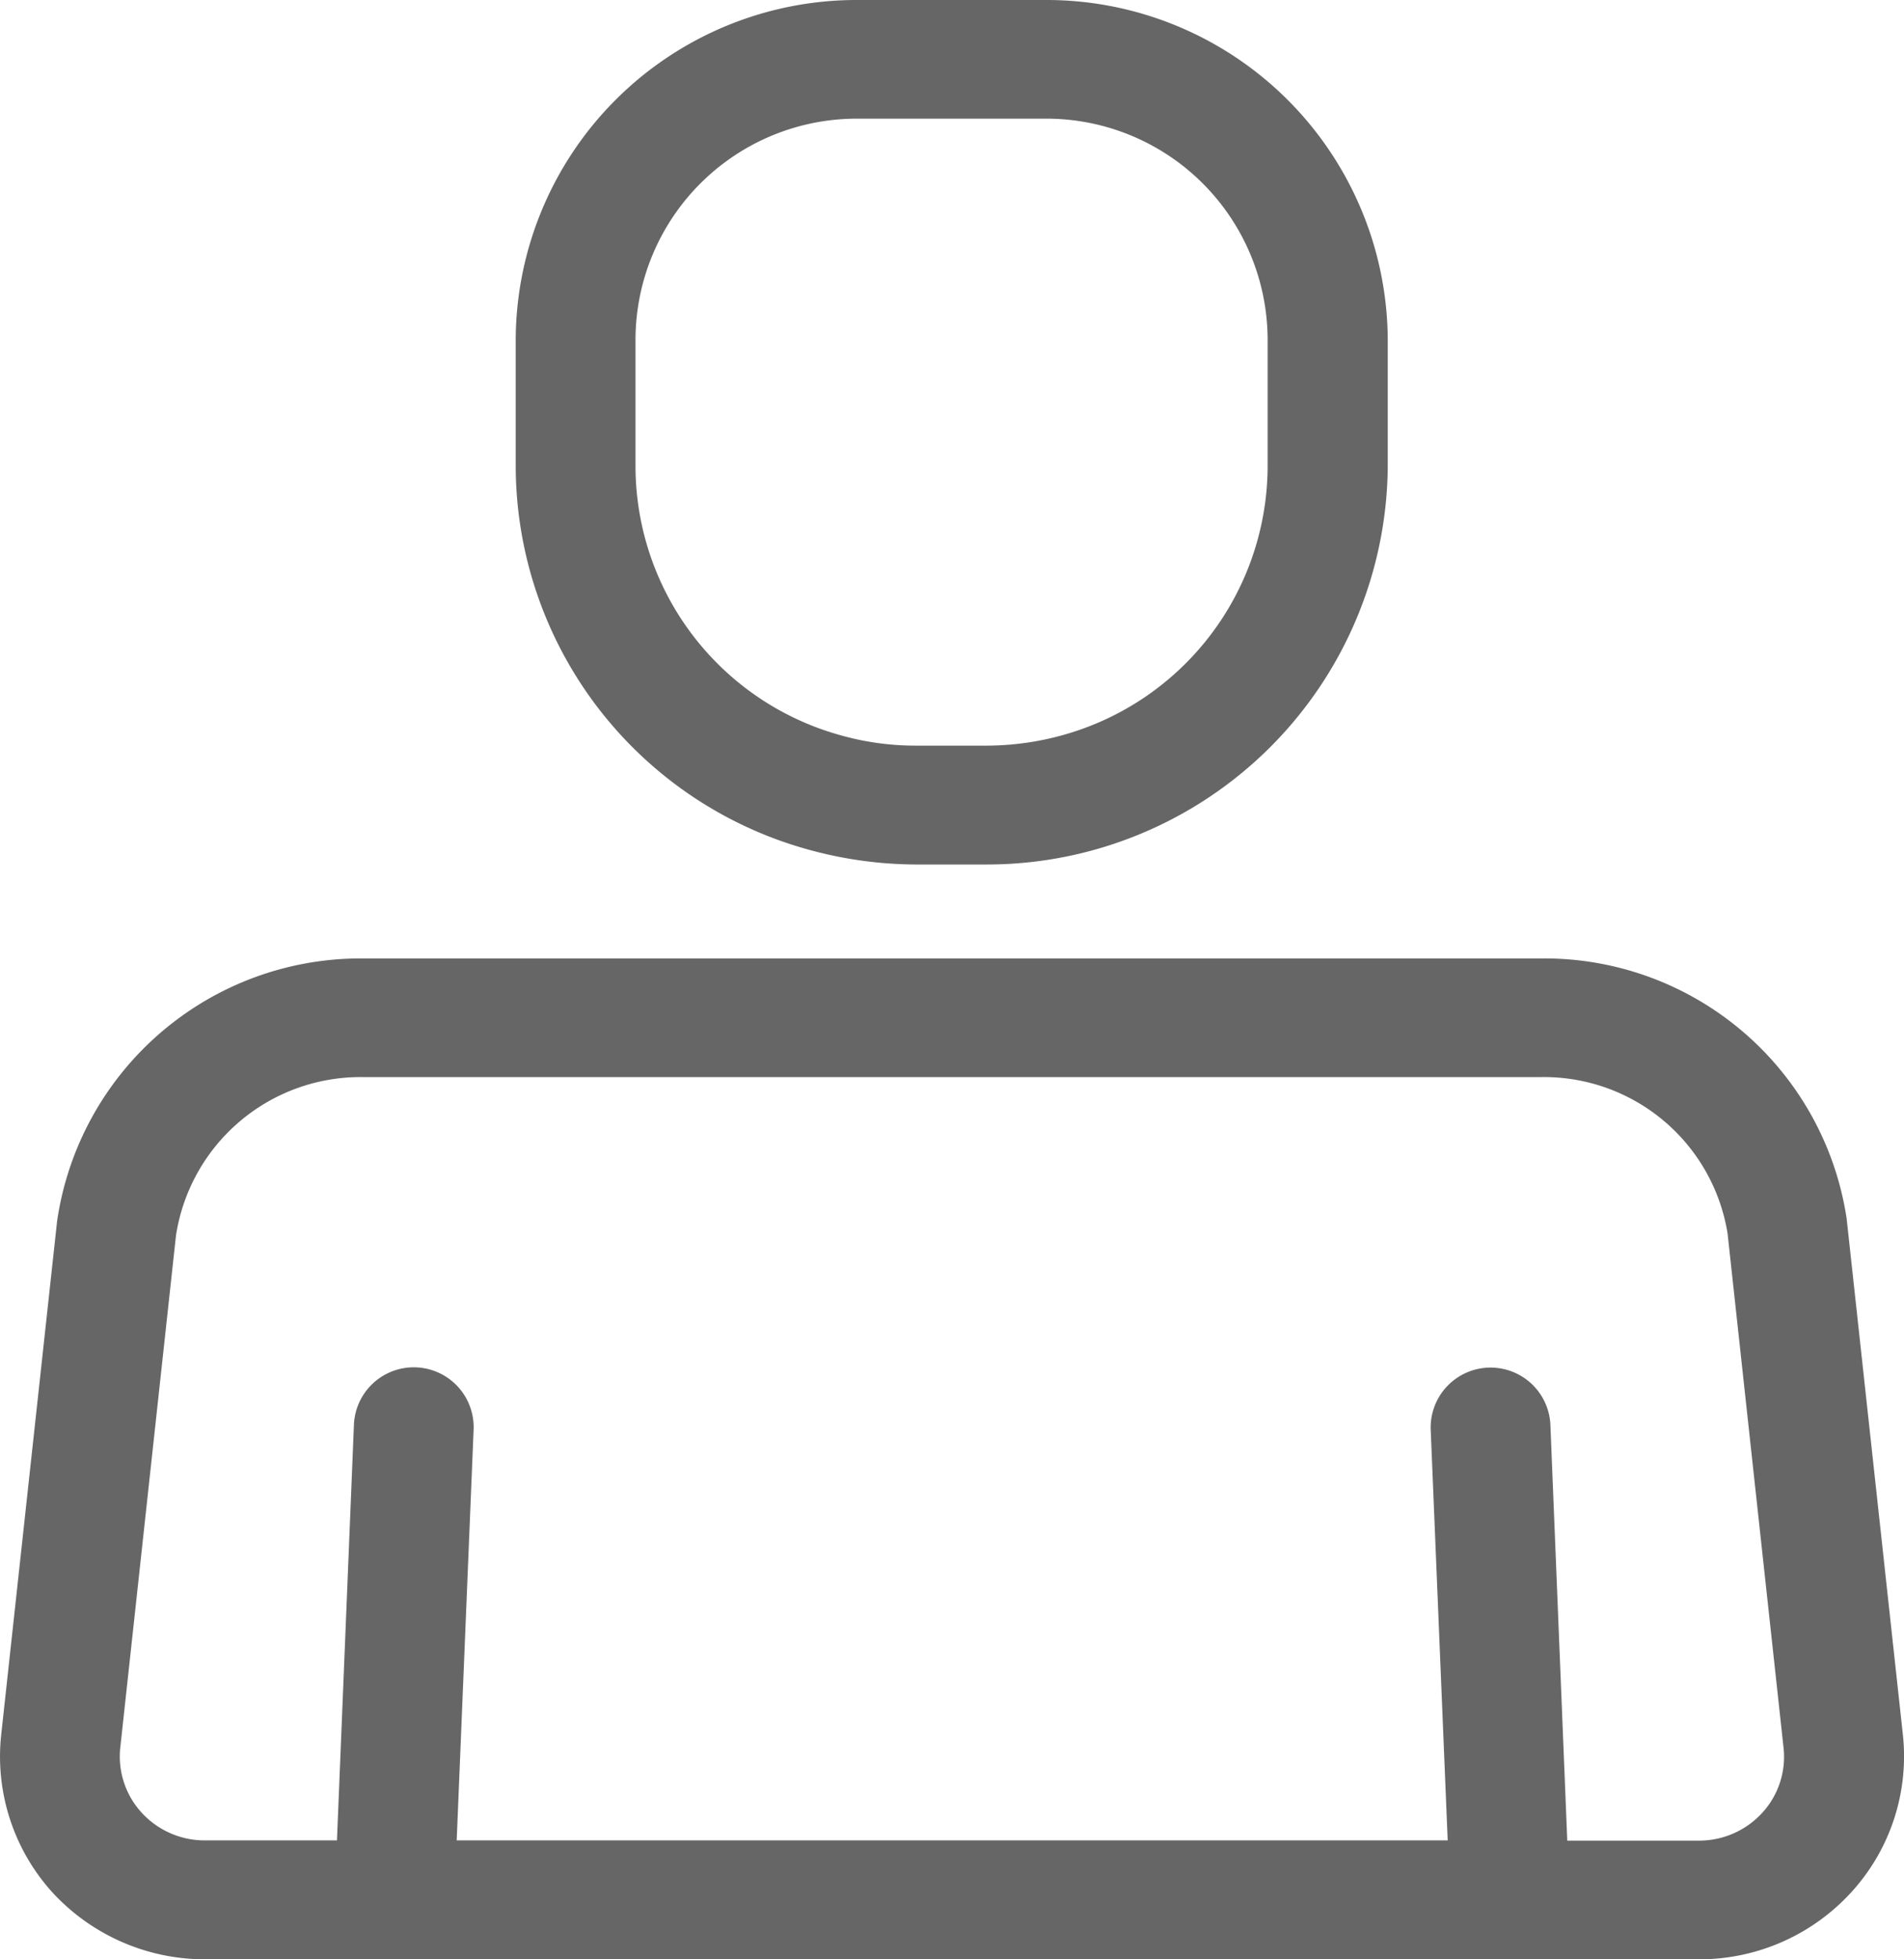
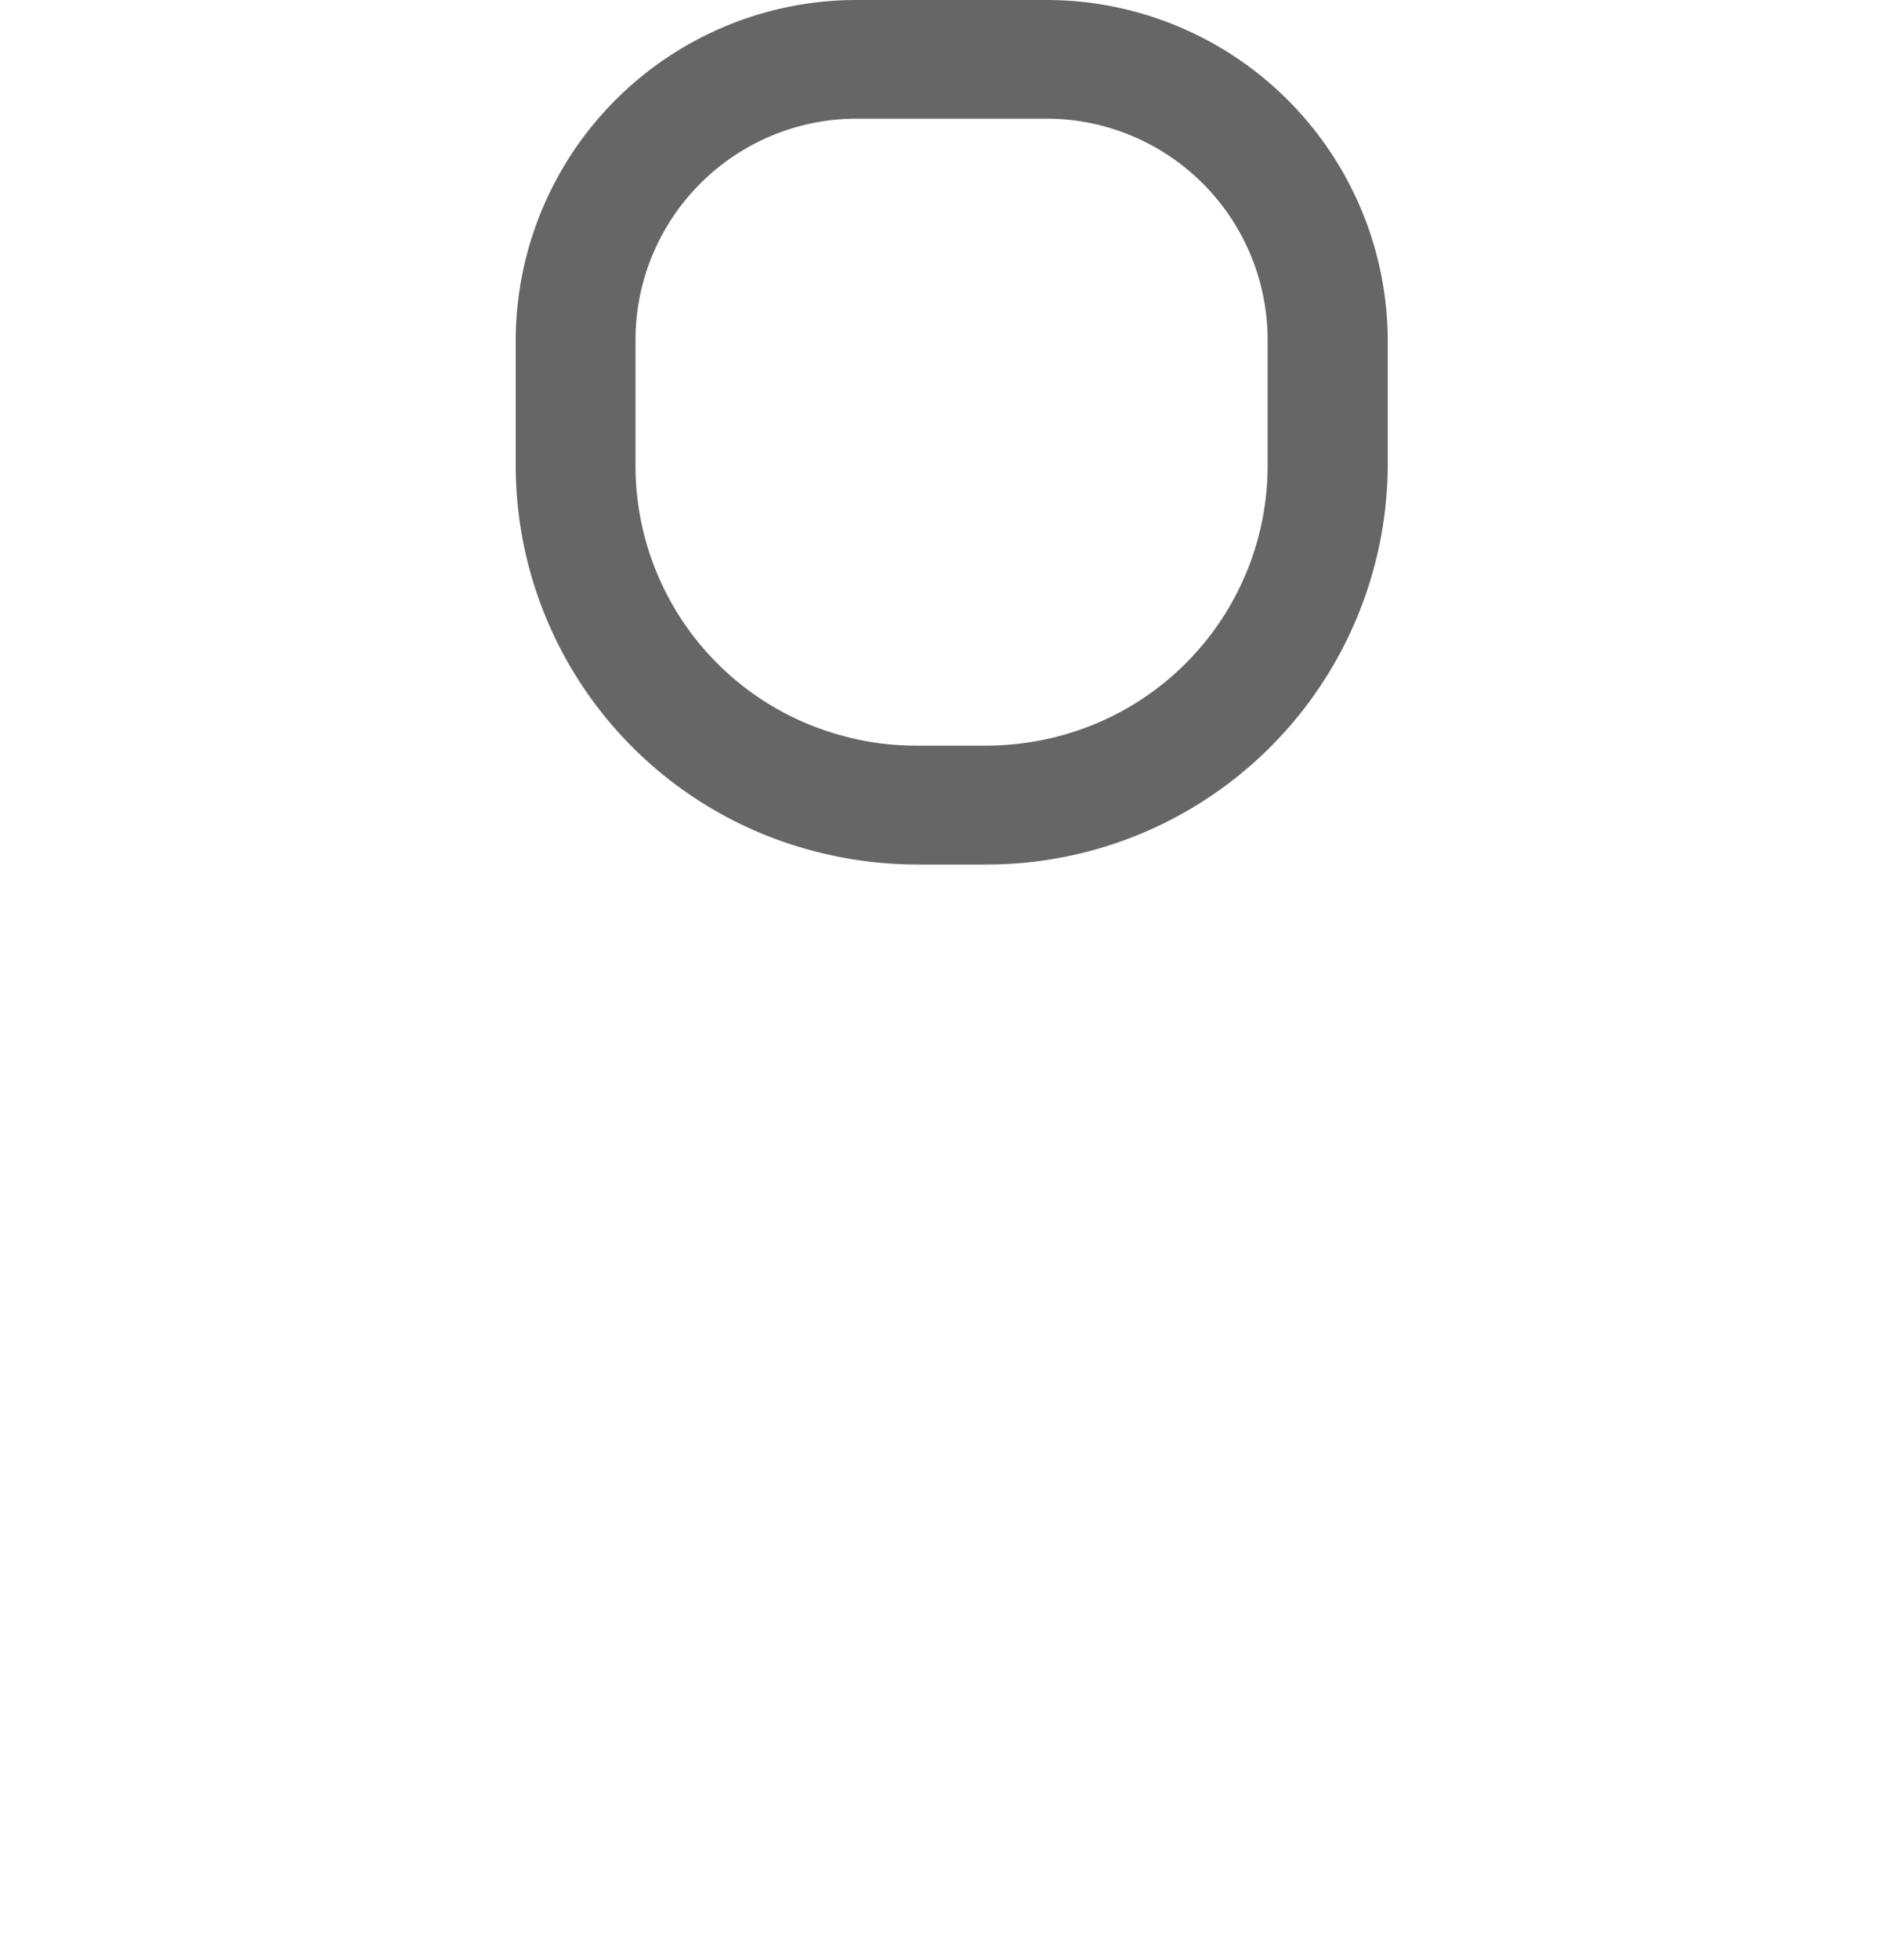
<svg xmlns="http://www.w3.org/2000/svg" width="35" height="36" viewBox="0 0 35 36">
  <g id="Account" transform="translate(0)">
-     <path id="Path_32186" data-name="Path 32186" d="M34.979,46.6l-1.034-9.485a5.62,5.62,0,0,0-5.611-4.775H6.667A5.639,5.639,0,0,0,1.05,37.164L.022,46.605A3.717,3.717,0,0,0,.963,49.5,3.81,3.81,0,0,0,3.768,50.73h27.47a3.783,3.783,0,0,0,2.8-1.24A3.7,3.7,0,0,0,34.979,46.6ZM28.5,40.912a1.1,1.1,0,0,0-2.2.093l.312,7.54H8.395L8.706,41a1.1,1.1,0,0,0-2.2-.093l-.312,7.638H3.768A1.57,1.57,0,0,1,2.6,48.031a1.527,1.527,0,0,1-.388-1.2l1.023-9.4A3.432,3.432,0,0,1,6.667,34.52H28.334a3.419,3.419,0,0,1,3.423,2.874l1.028,9.441a1.521,1.521,0,0,1-.388,1.2,1.57,1.57,0,0,1-1.165.514H28.81Z" transform="translate(0 -14.73)" fill="#666" />
    <path id="Path_32187" data-name="Path 32187" d="M22.663,15.6a7.515,7.515,0,0,0,2.016.284h1.311A7.37,7.37,0,0,0,33.35,8.589V6.228A6.274,6.274,0,0,0,27.061,0H23.608A6.267,6.267,0,0,0,17.32,6.228v2.36A7.326,7.326,0,0,0,22.663,15.6Zm-3.141-7.01V6.228A4.069,4.069,0,0,1,23.608,2.18h3.453a4.068,4.068,0,0,1,4.081,4.048v2.36A5.14,5.14,0,0,1,27.4,13.5a5.271,5.271,0,0,1-1.415.2H24.674a5.062,5.062,0,0,1-1.415-.2A5.137,5.137,0,0,1,19.522,8.589Z" transform="translate(-7.84 0)" fill="#666" />
  </g>
</svg>